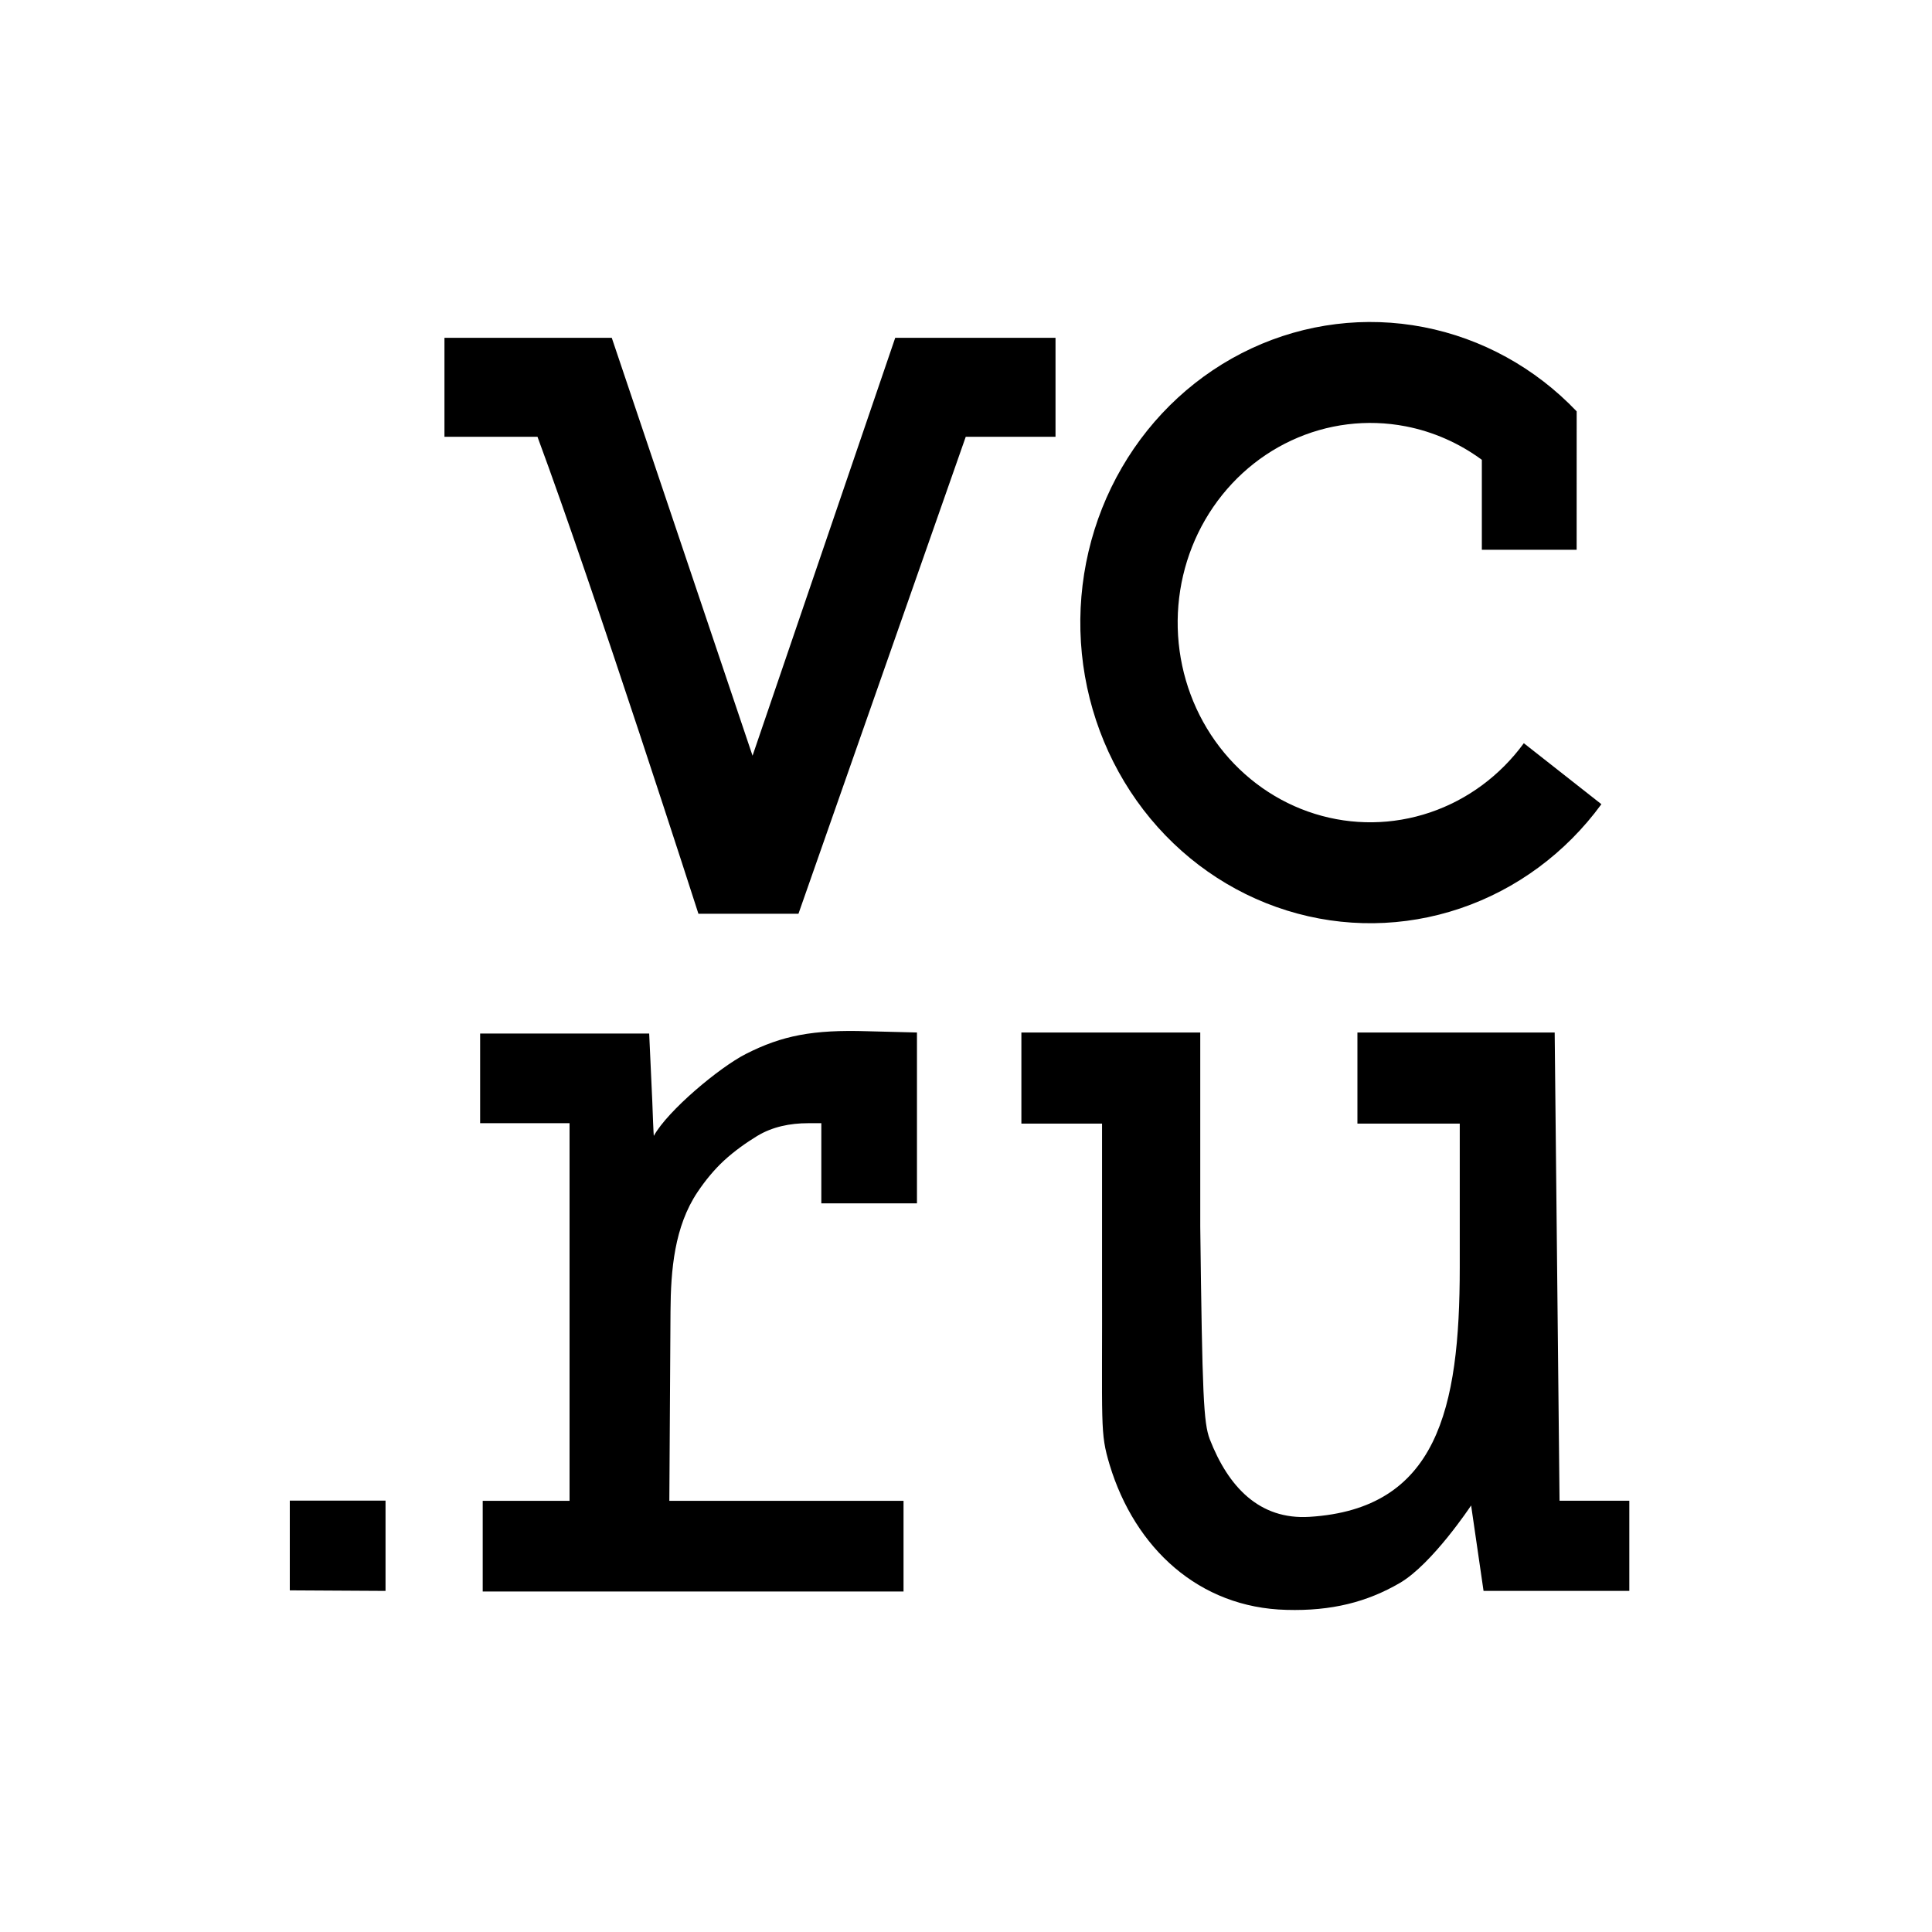
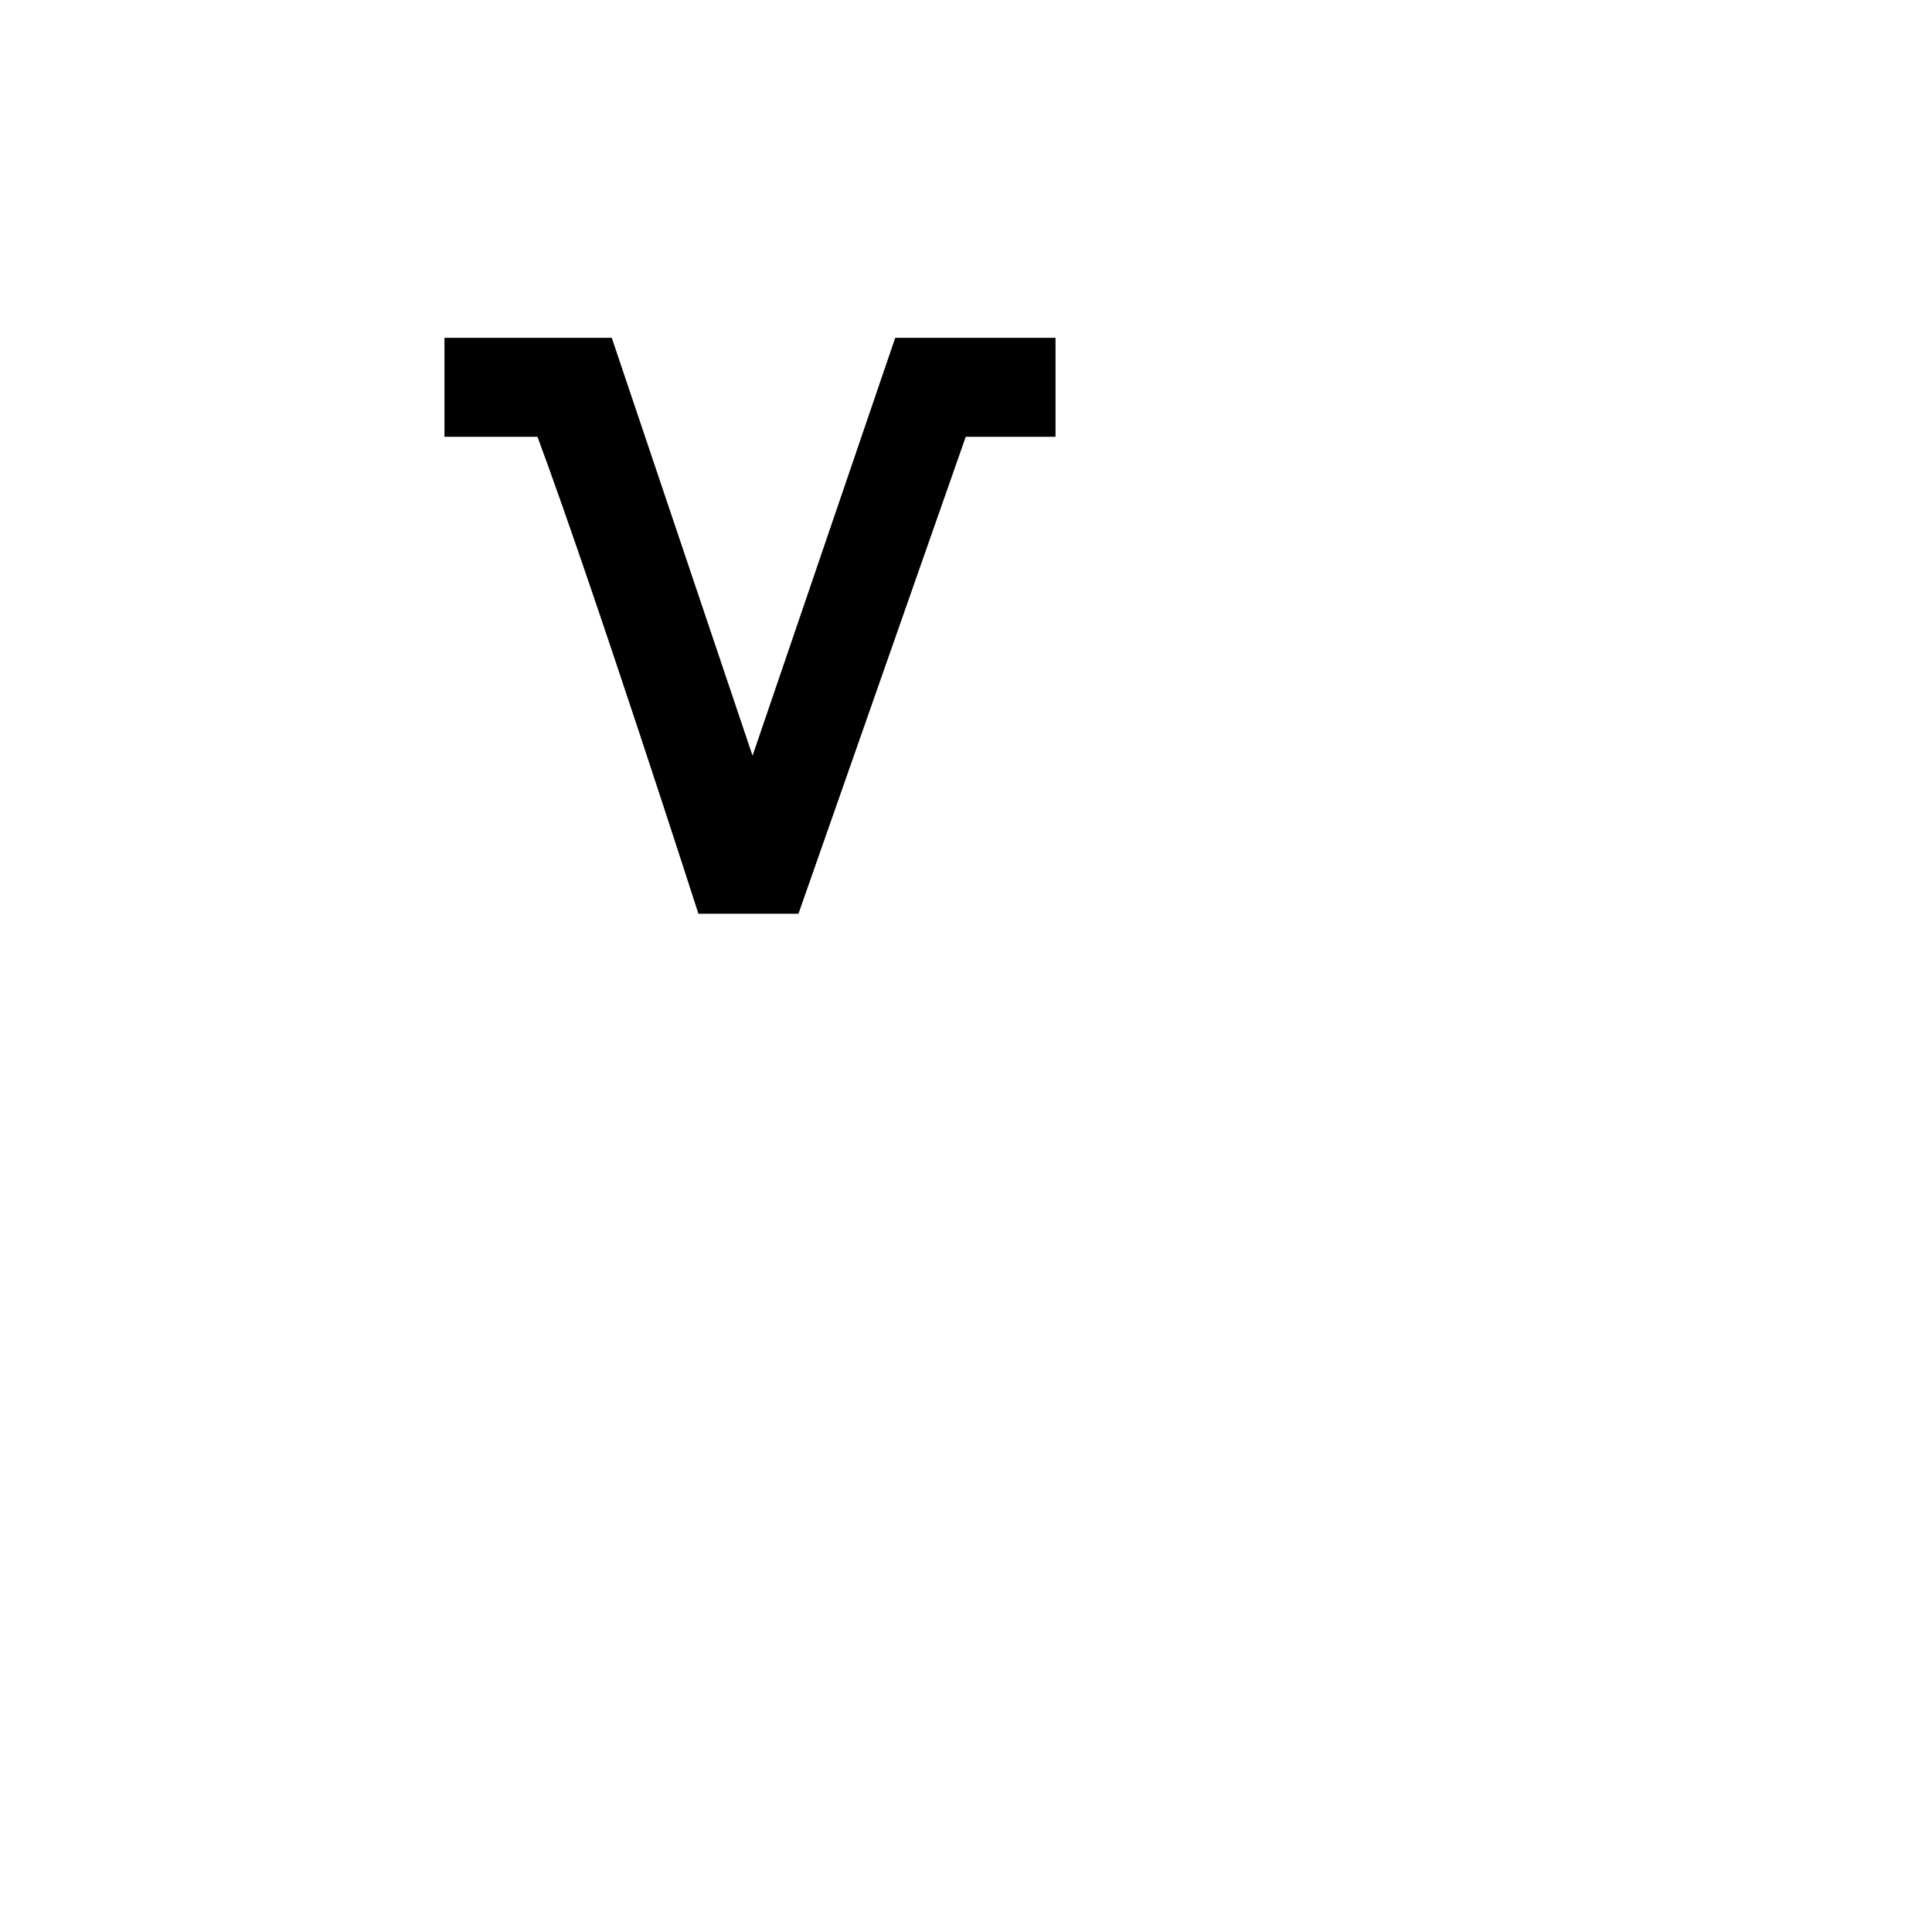
<svg xmlns="http://www.w3.org/2000/svg" width="60" height="60" viewBox="0 0 60 60" fill="none">
-   <path d="M45.349 28.211C47.094 27.621 48.624 26.492 49.733 24.975L47.324 23.081C46.587 24.089 45.571 24.839 44.411 25.231C43.252 25.623 42.004 25.639 40.836 25.275C39.668 24.912 38.635 24.186 37.875 23.197C37.115 22.208 36.666 21.001 36.586 19.74C36.507 18.478 36.801 17.221 37.43 16.138C38.06 15.055 38.993 14.196 40.106 13.679C41.218 13.161 42.457 13.008 43.656 13.24C44.511 13.406 45.317 13.762 46.02 14.28V17.073H48.964L48.965 12.777C48.964 12.776 48.965 12.775 48.964 12.774C47.675 11.421 46.016 10.509 44.212 10.159C42.407 9.809 40.542 10.039 38.867 10.819C37.192 11.599 35.787 12.891 34.84 14.522C33.893 16.152 33.45 18.044 33.569 19.944C33.689 21.843 34.366 23.659 35.509 25.149C36.652 26.638 38.208 27.73 39.966 28.277C41.725 28.825 43.603 28.802 45.349 28.211Z" fill="black" />
  <path d="M13.803 10.491C13.803 11.506 13.803 13.565 13.803 13.565H16.692C18.476 18.378 21.69 28.377 21.69 28.377L24.797 28.377L29.992 13.565H32.78V10.491H27.802L23.371 23.469L18.999 10.491H13.803Z" fill="black" />
-   <path d="M14.911 34.882H17.688V46.609H14.991V49.426H28.06V46.609H20.787L20.823 40.729C20.831 39.432 20.945 38.089 21.664 37.018C21.91 36.651 22.187 36.319 22.479 36.048C22.819 35.734 23.193 35.476 23.51 35.282C23.987 34.991 24.541 34.882 25.097 34.882H25.507V37.371H28.477V32.065L26.936 32.026C25.253 31.973 24.29 32.157 23.16 32.733C22.338 33.152 20.739 34.489 20.305 35.275C20.305 35.275 20.296 35.295 20.257 34.194L20.161 32.098H14.911V34.882Z" fill="black" />
-   <path d="M31.72 32.065V34.895H34.225C34.225 34.895 34.225 35.551 34.225 39.462C34.237 44.401 34.154 44.46 34.462 45.495C35.246 48.077 37.233 49.931 39.956 49.996C41.356 50.036 42.46 49.751 43.472 49.161C44.483 48.572 45.687 46.753 45.687 46.753L46.073 49.407H50.6V46.606H48.433L48.282 32.065H42.156V34.895H45.334V39.363C45.334 43.776 44.628 46.862 40.666 47.107C39.107 47.203 38.145 46.172 37.57 44.696C37.378 44.185 37.339 43.373 37.275 38.092V32.065H31.72Z" fill="black" />
-   <path d="M9 46.604L9 49.39L11.973 49.407V46.604H9Z" fill="black" />
</svg>